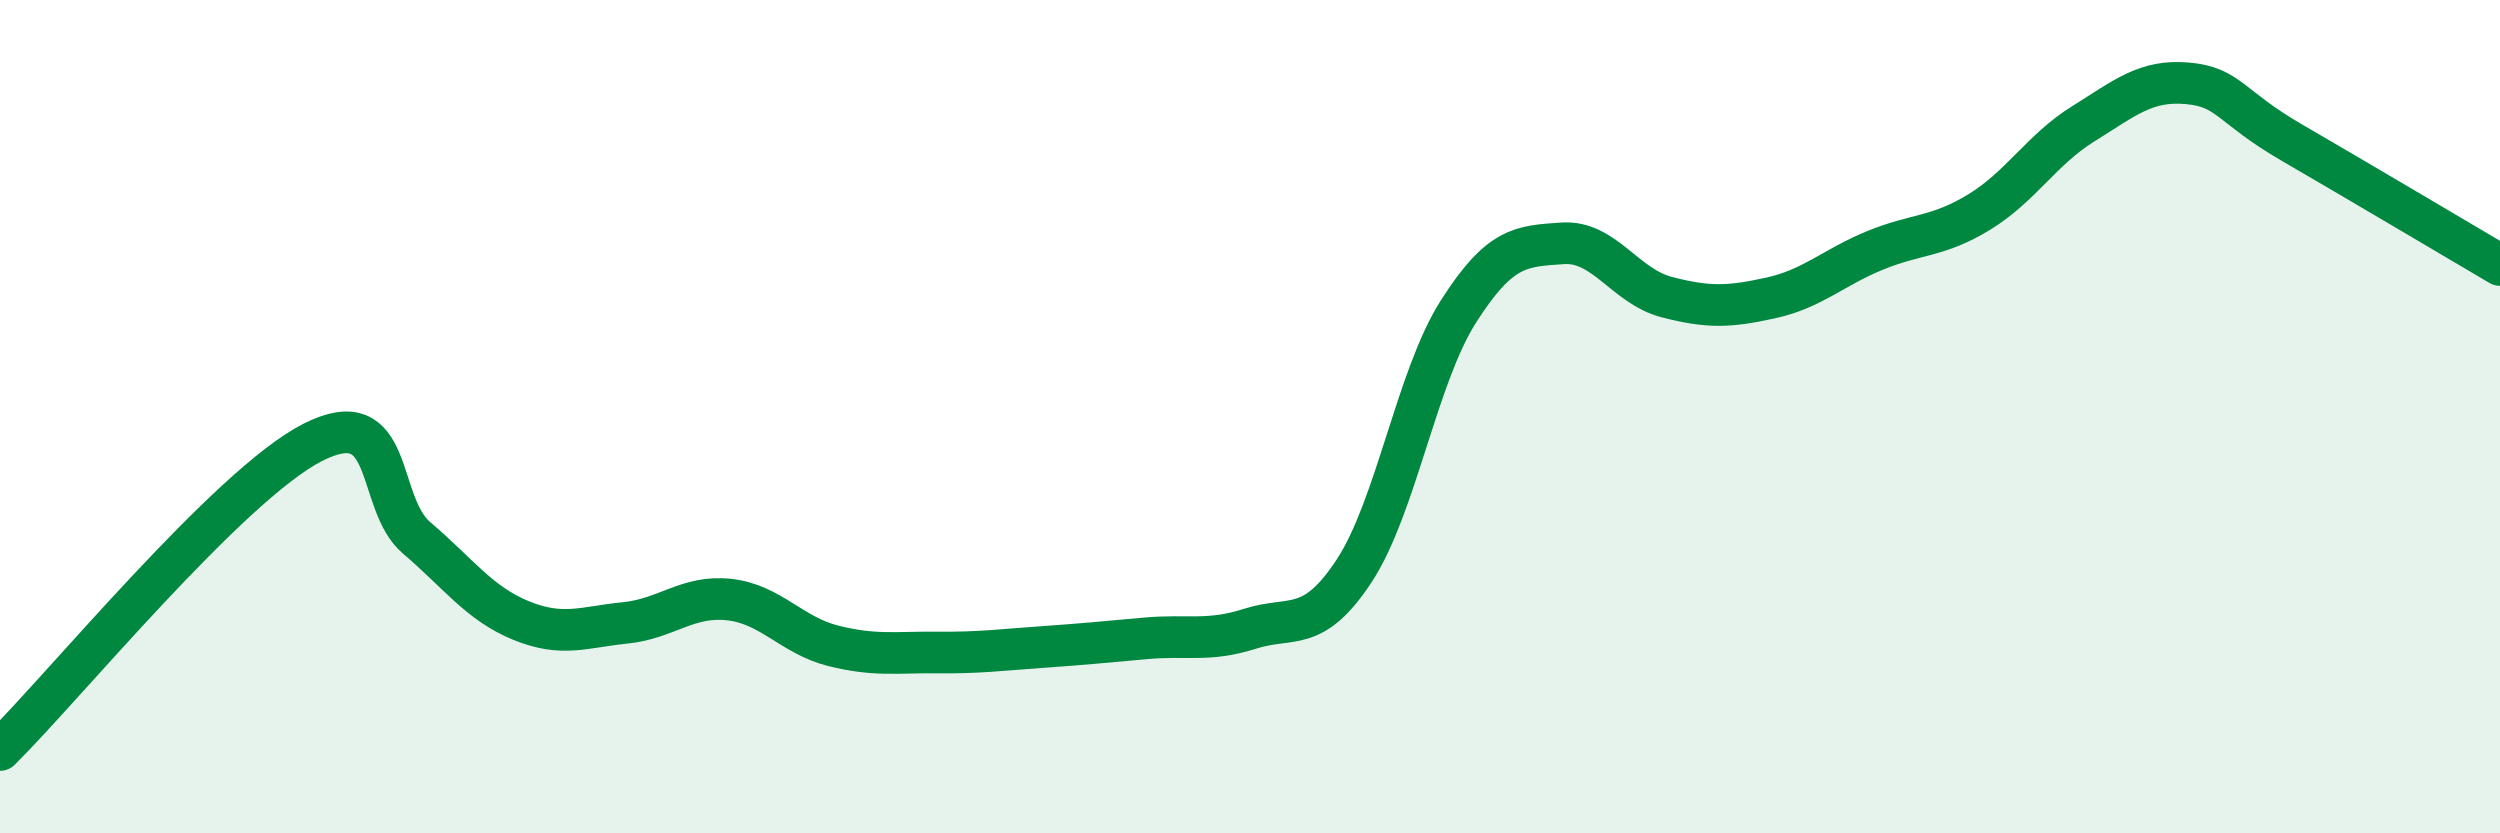
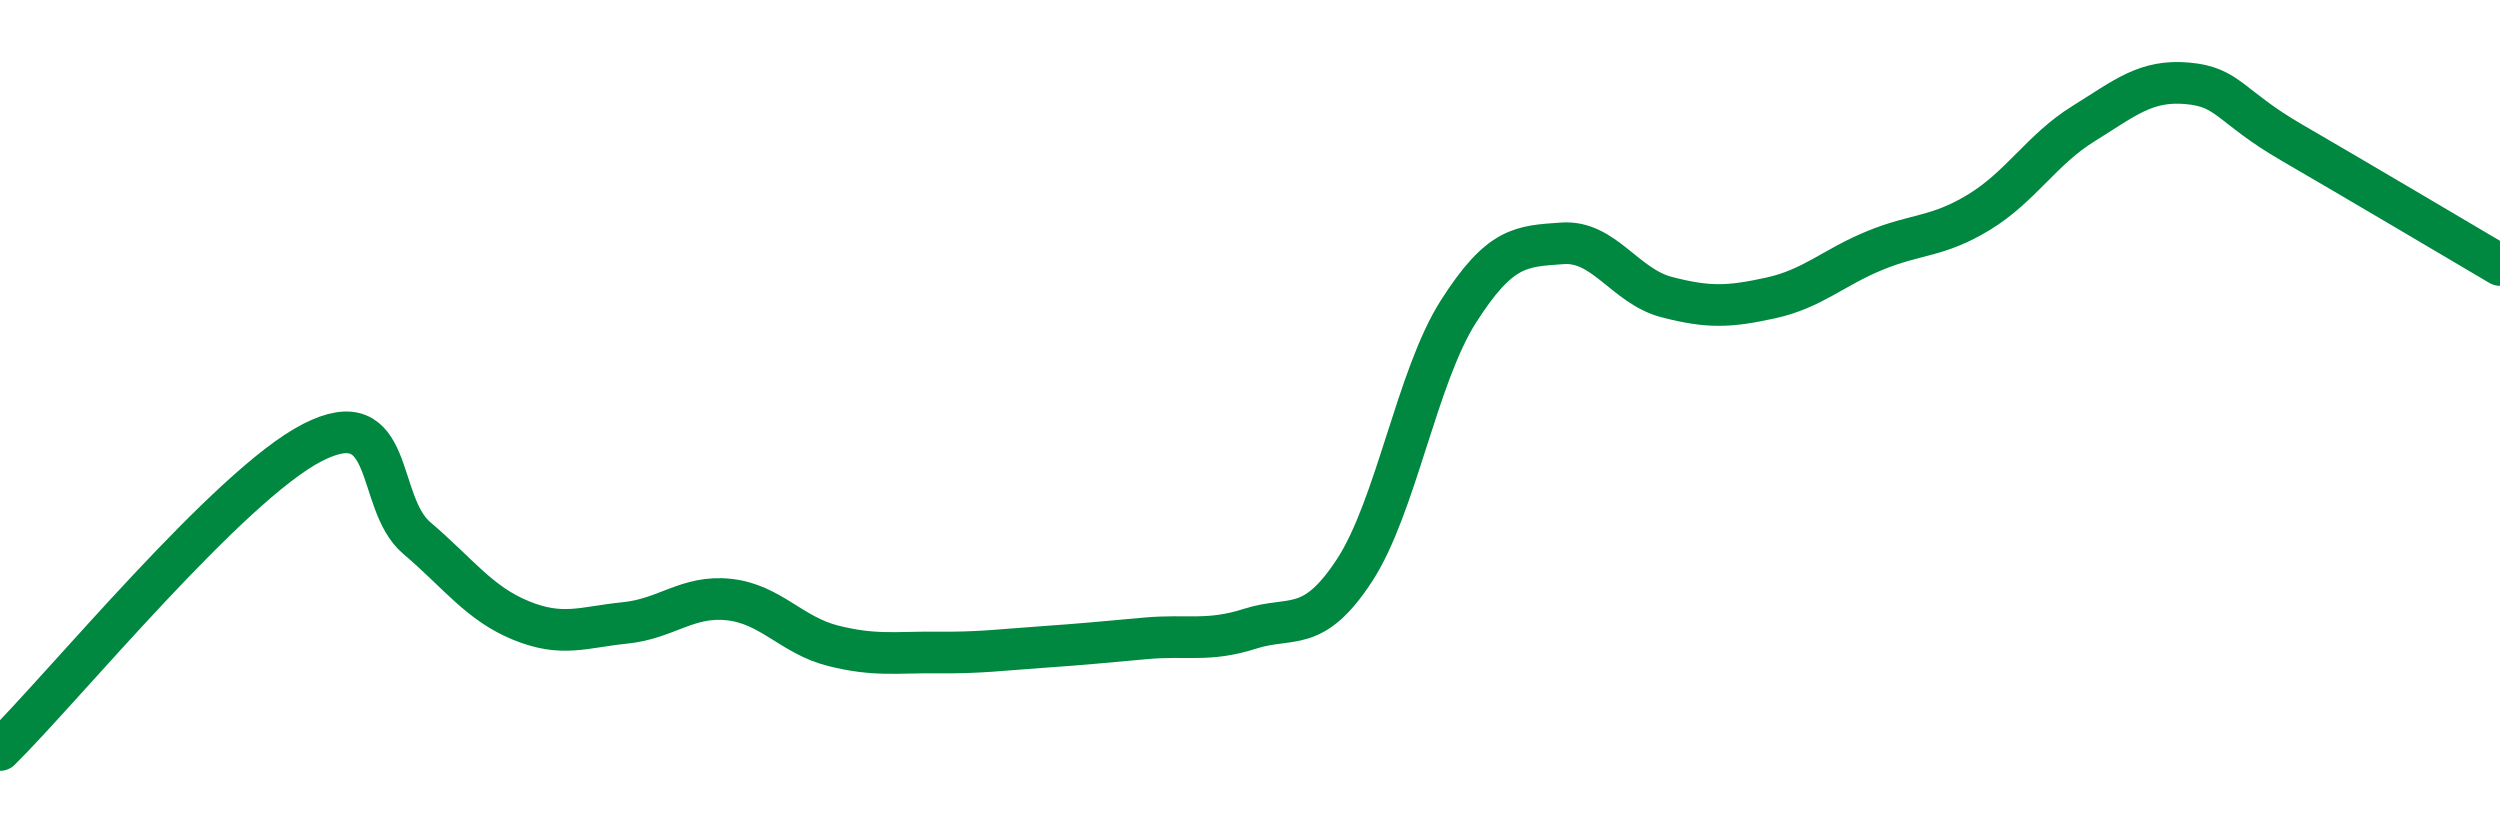
<svg xmlns="http://www.w3.org/2000/svg" width="60" height="20" viewBox="0 0 60 20">
-   <path d="M 0,18 C 1.5,16.52 5.5,11.64 7.5,10.62 C 9.5,9.6 9,12.06 10,12.91 C 11,13.76 11.5,14.48 12.5,14.89 C 13.5,15.3 14,15.05 15,14.95 C 16,14.85 16.5,14.28 17.5,14.39 C 18.5,14.5 19,15.25 20,15.5 C 21,15.75 21.5,15.65 22.5,15.66 C 23.5,15.67 24,15.6 25,15.53 C 26,15.46 26.5,15.41 27.5,15.32 C 28.5,15.23 29,15.41 30,15.09 C 31,14.77 31.5,15.22 32.5,13.7 C 33.5,12.18 34,9.05 35,7.48 C 36,5.91 36.5,5.91 37.5,5.84 C 38.5,5.77 39,6.87 40,7.13 C 41,7.39 41.5,7.37 42.5,7.15 C 43.5,6.93 44,6.42 45,6.01 C 46,5.6 46.5,5.7 47.5,5.09 C 48.5,4.48 49,3.59 50,2.97 C 51,2.35 51.5,1.91 52.5,2 C 53.5,2.09 53.5,2.55 55,3.42 C 56.5,4.29 59,5.77 60,6.36L60 20L0 20Z" fill="#008740" opacity="0.1" stroke-linecap="round" stroke-linejoin="round" />
  <path d="M 0,18 C 1.5,16.52 5.5,11.64 7.5,10.62 C 9.5,9.6 9,12.06 10,12.91 C 11,13.76 11.5,14.48 12.5,14.89 C 13.5,15.3 14,15.05 15,14.95 C 16,14.85 16.5,14.28 17.5,14.39 C 18.5,14.5 19,15.25 20,15.5 C 21,15.75 21.5,15.65 22.5,15.66 C 23.5,15.67 24,15.6 25,15.53 C 26,15.46 26.5,15.41 27.5,15.32 C 28.5,15.23 29,15.41 30,15.09 C 31,14.77 31.5,15.22 32.5,13.7 C 33.5,12.18 34,9.05 35,7.48 C 36,5.91 36.5,5.91 37.5,5.84 C 38.5,5.77 39,6.87 40,7.13 C 41,7.39 41.5,7.37 42.5,7.15 C 43.5,6.93 44,6.42 45,6.01 C 46,5.6 46.5,5.7 47.5,5.09 C 48.5,4.48 49,3.59 50,2.97 C 51,2.35 51.5,1.91 52.5,2 C 53.5,2.09 53.5,2.55 55,3.42 C 56.5,4.29 59,5.77 60,6.36" stroke="#008740" stroke-width="1" fill="none" stroke-linecap="round" stroke-linejoin="round" />
</svg>